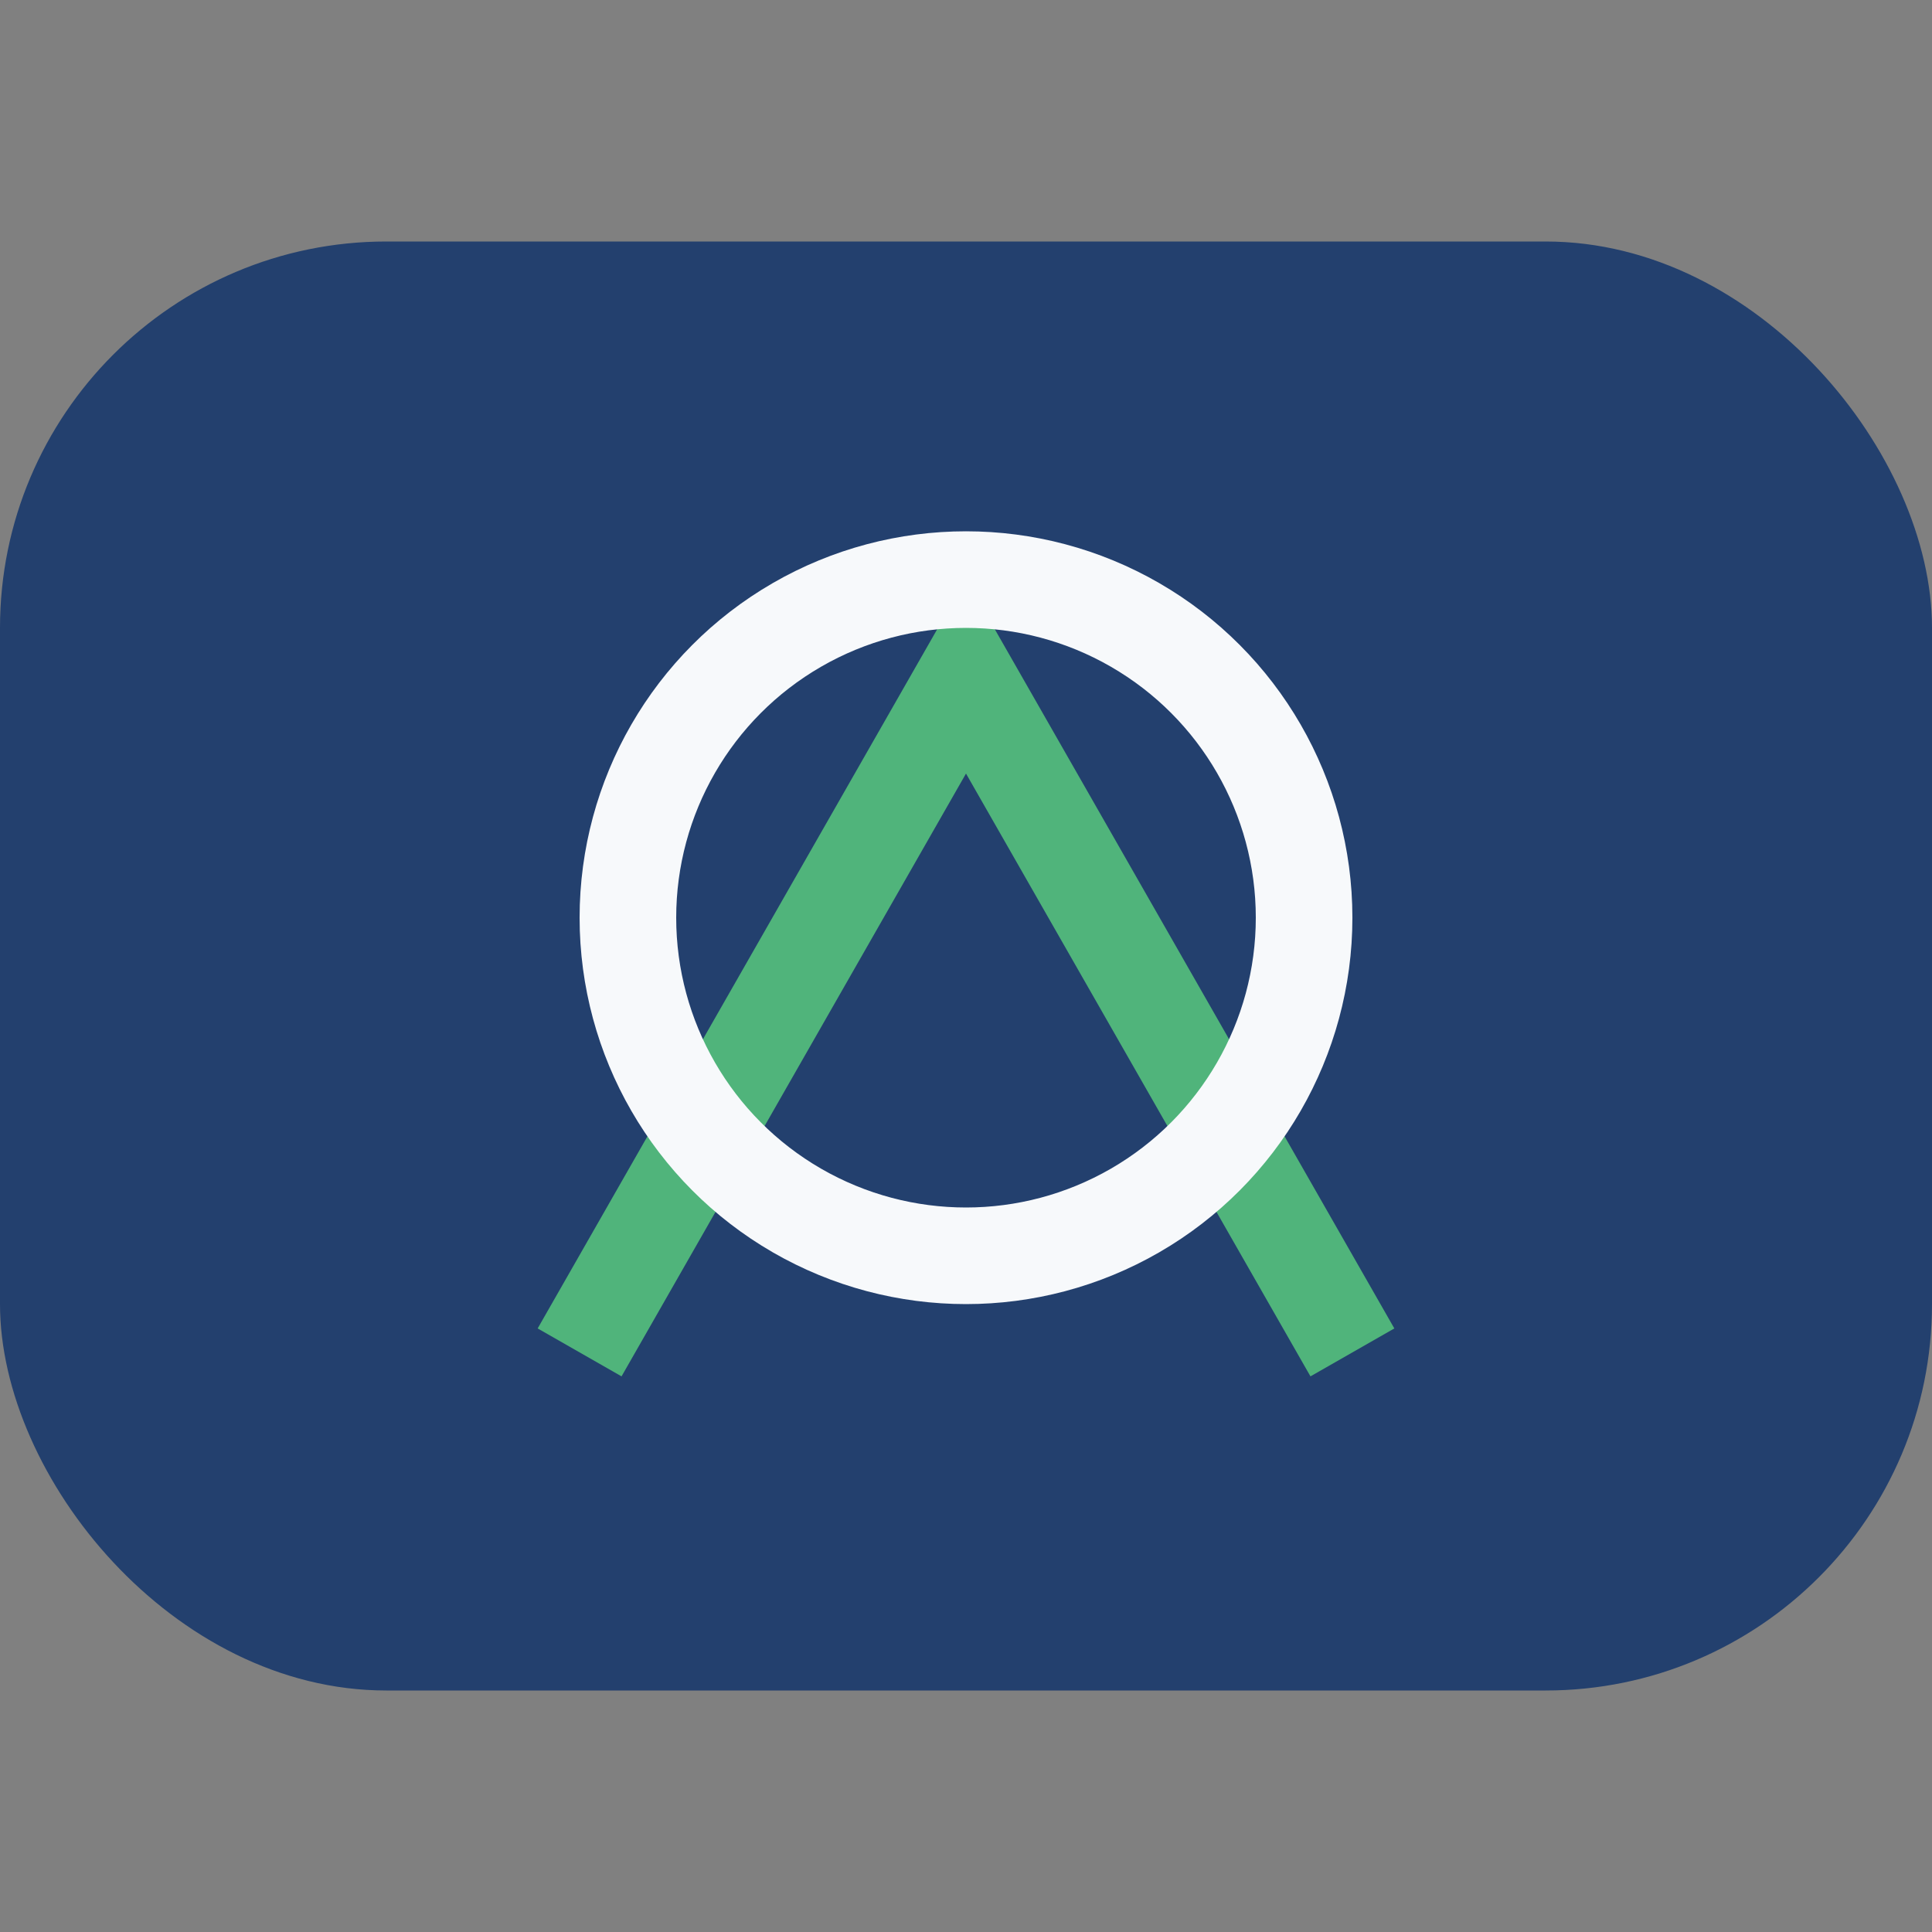
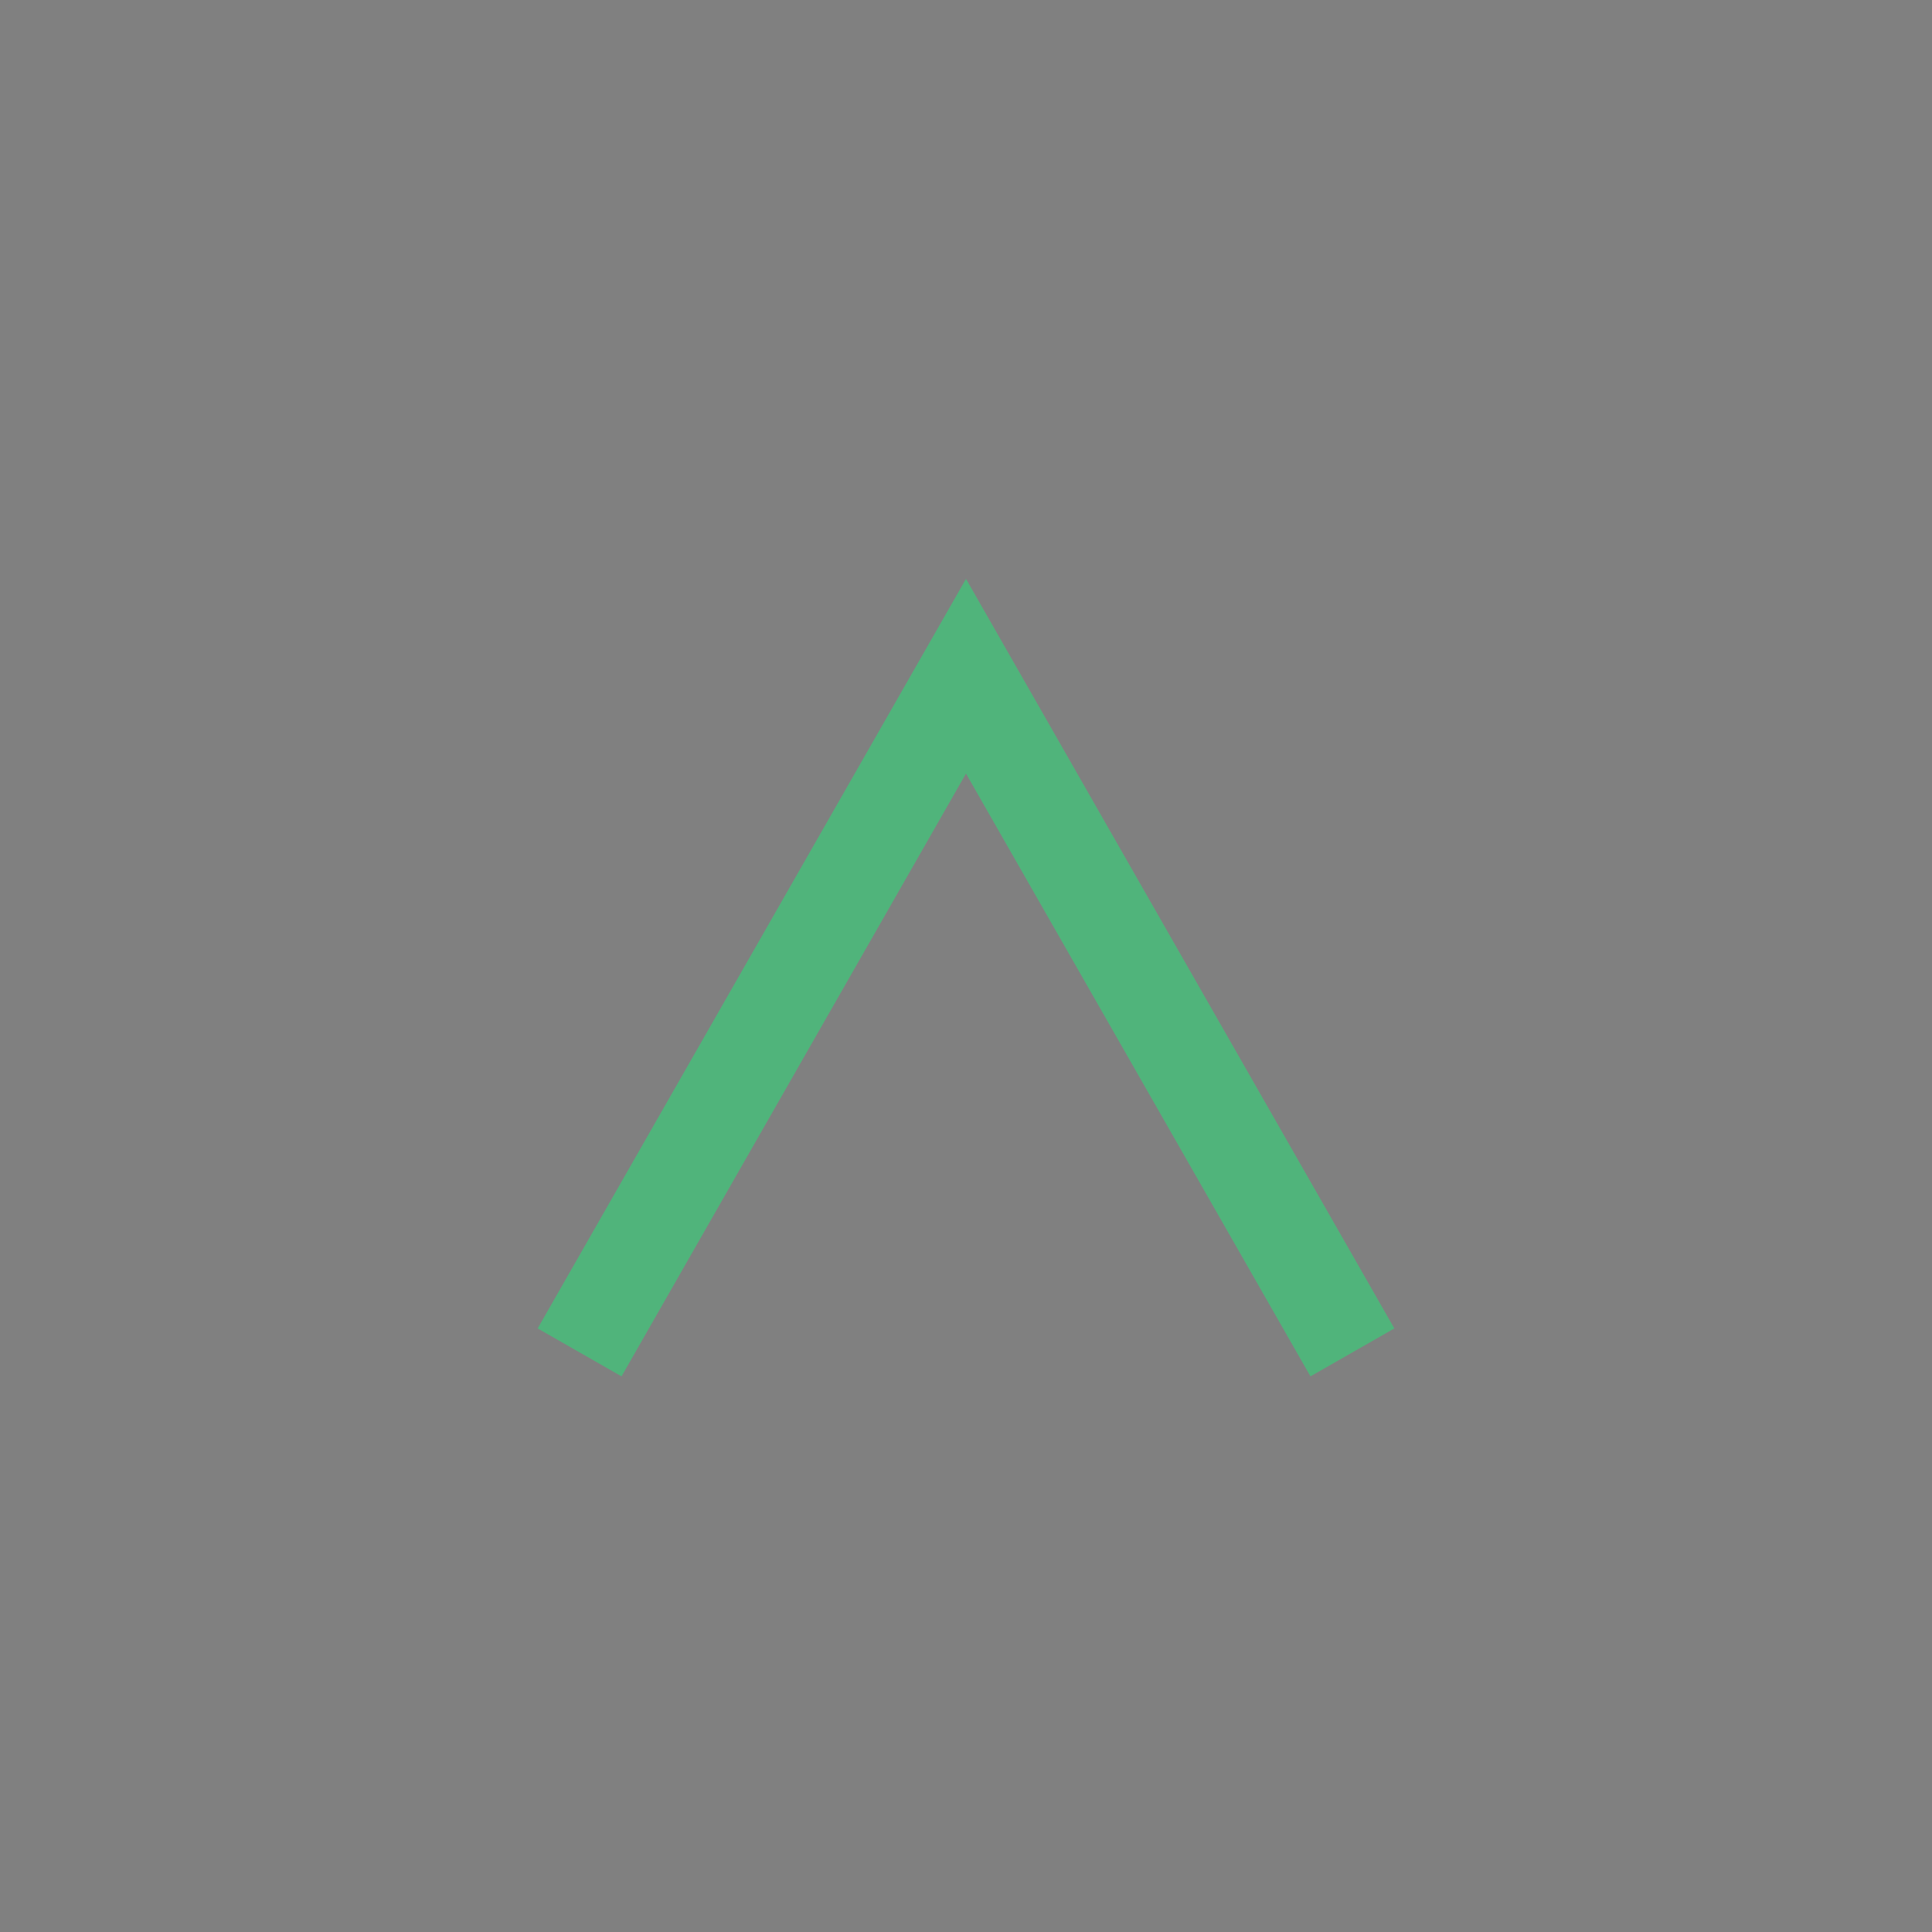
<svg xmlns="http://www.w3.org/2000/svg" width="40" height="40" viewBox="0 0 40 40">
  <rect x="0" y="0" width="40" height="40" fill="#808080" stroke="none" />
-   <rect x="0" y="5" width="40" height="30" rx="8" fill="#23406E" />
  <path d="M12 28l8-14 8 14" stroke="#50B47B" stroke-width="2" fill="none" />
-   <circle cx="20" cy="19" r="7" fill="none" stroke="#F7F9FB" stroke-width="2" />
</svg>